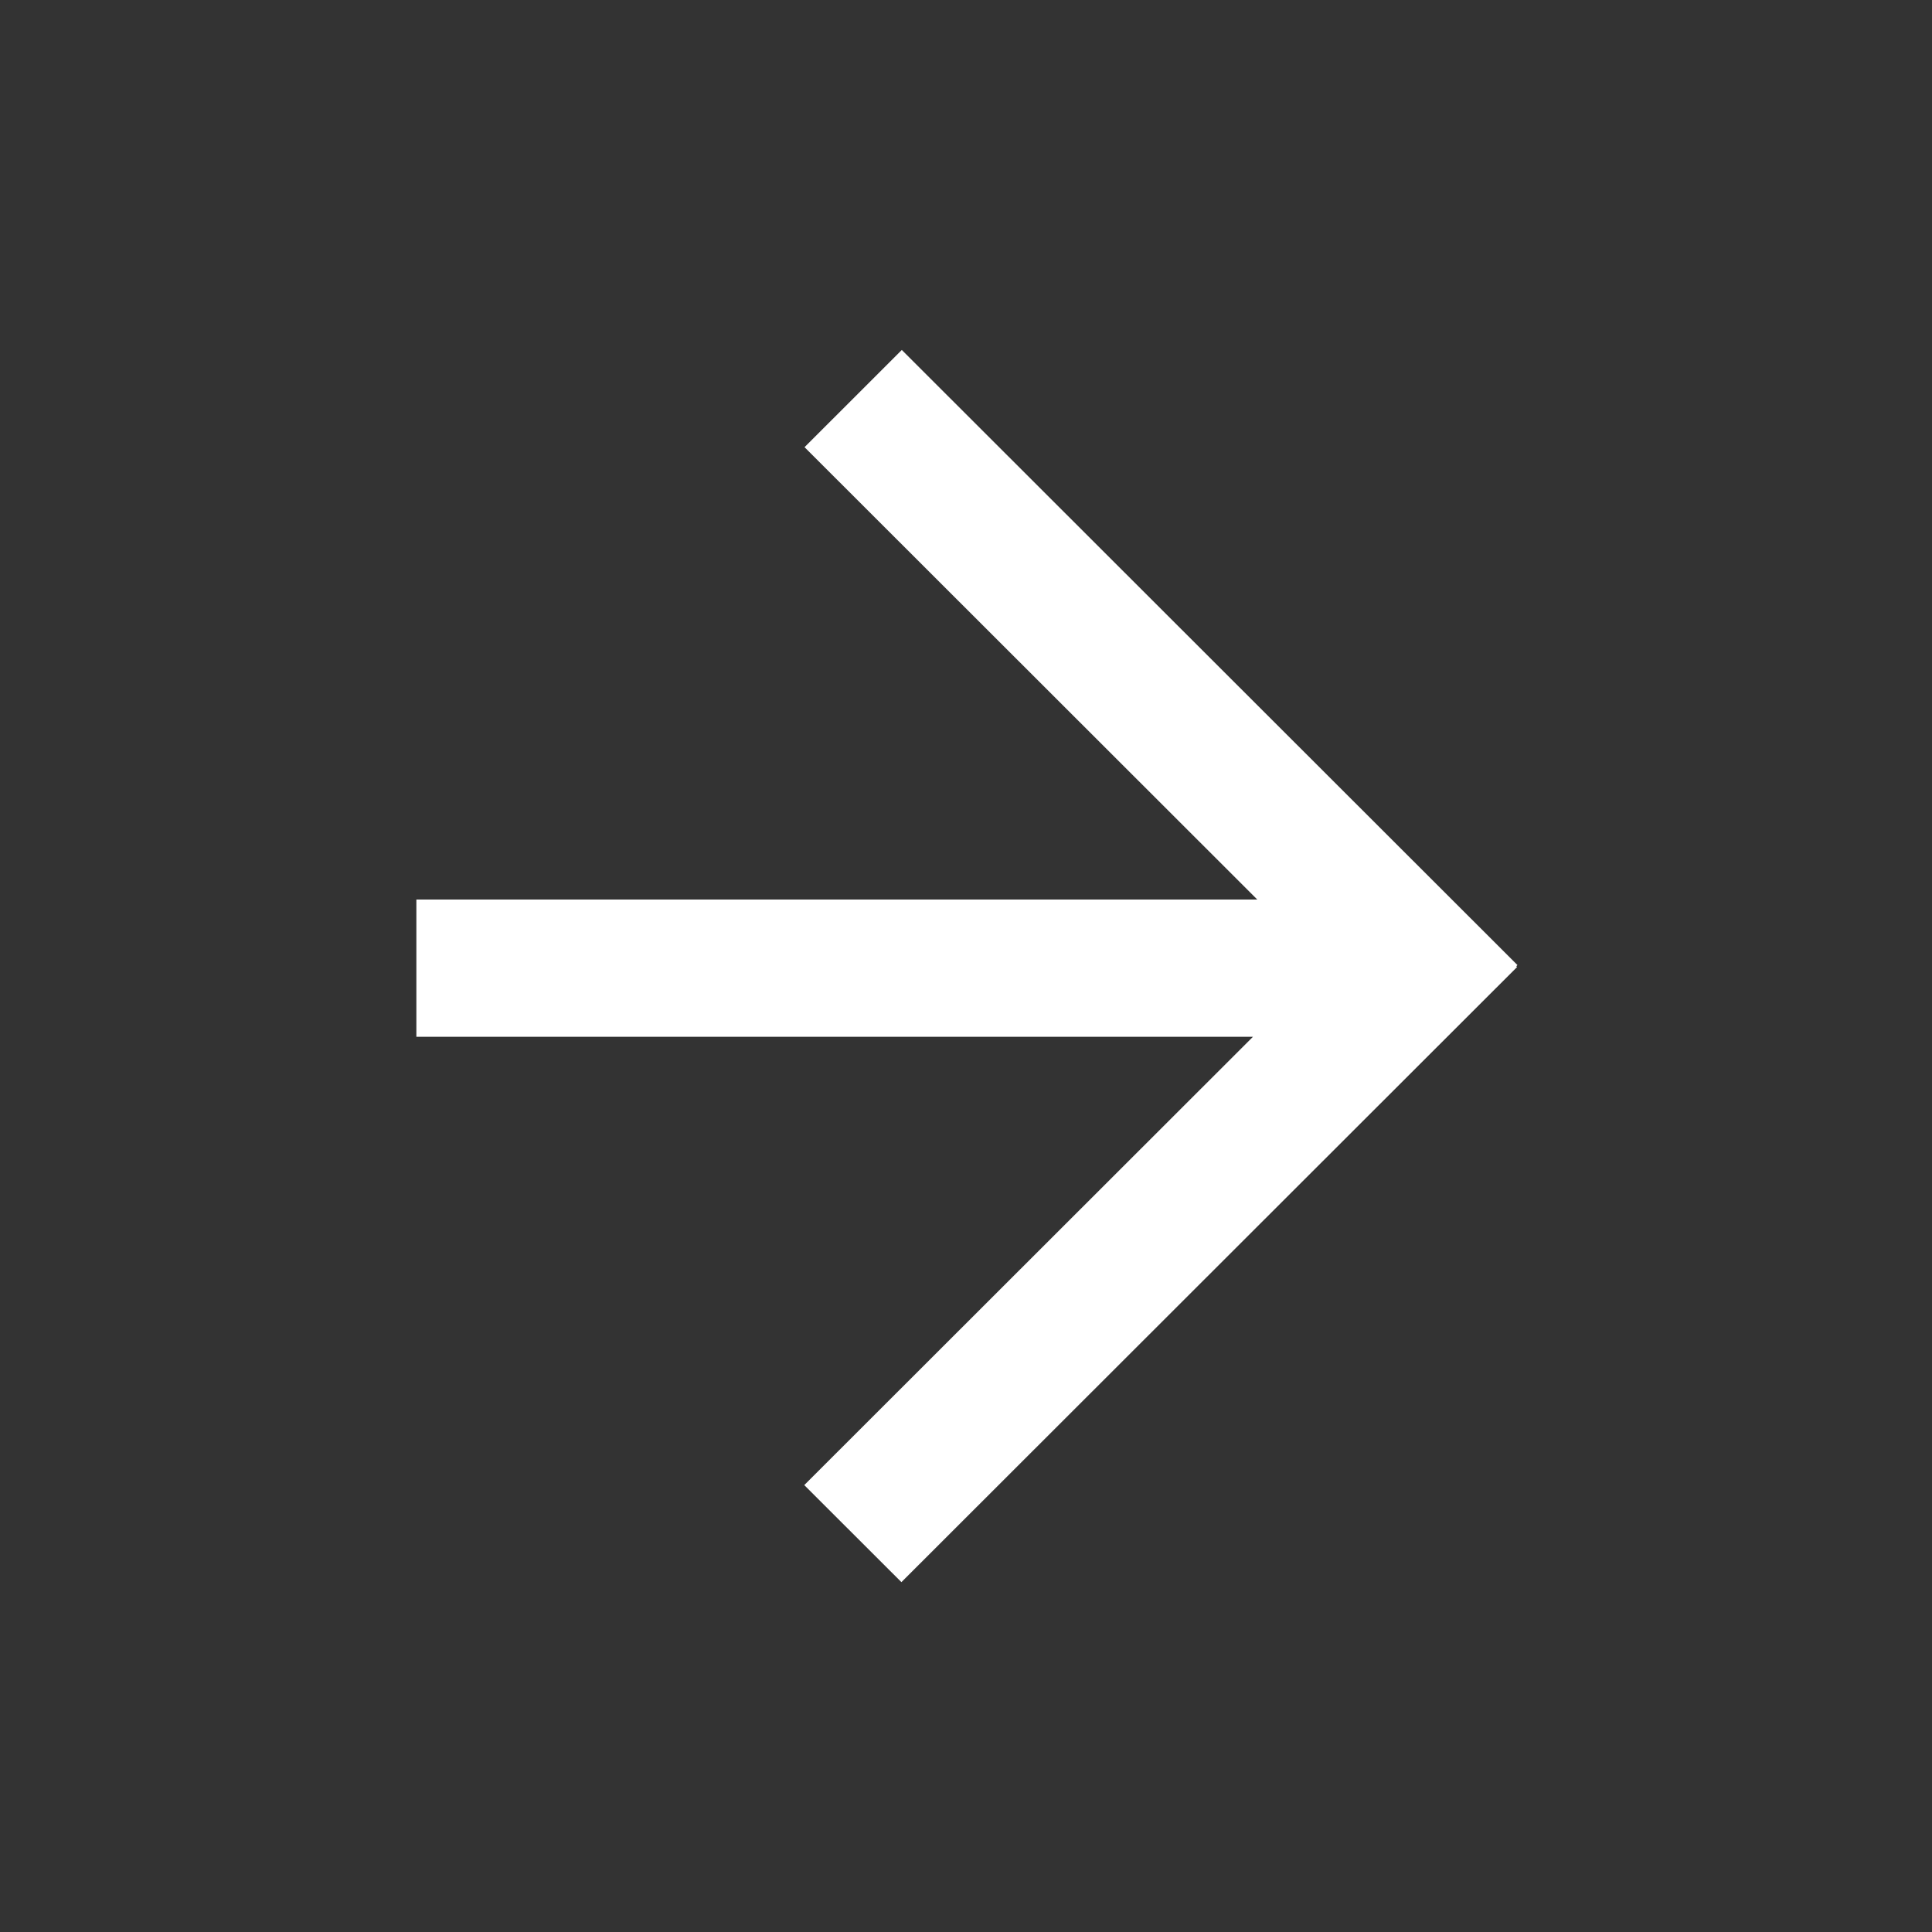
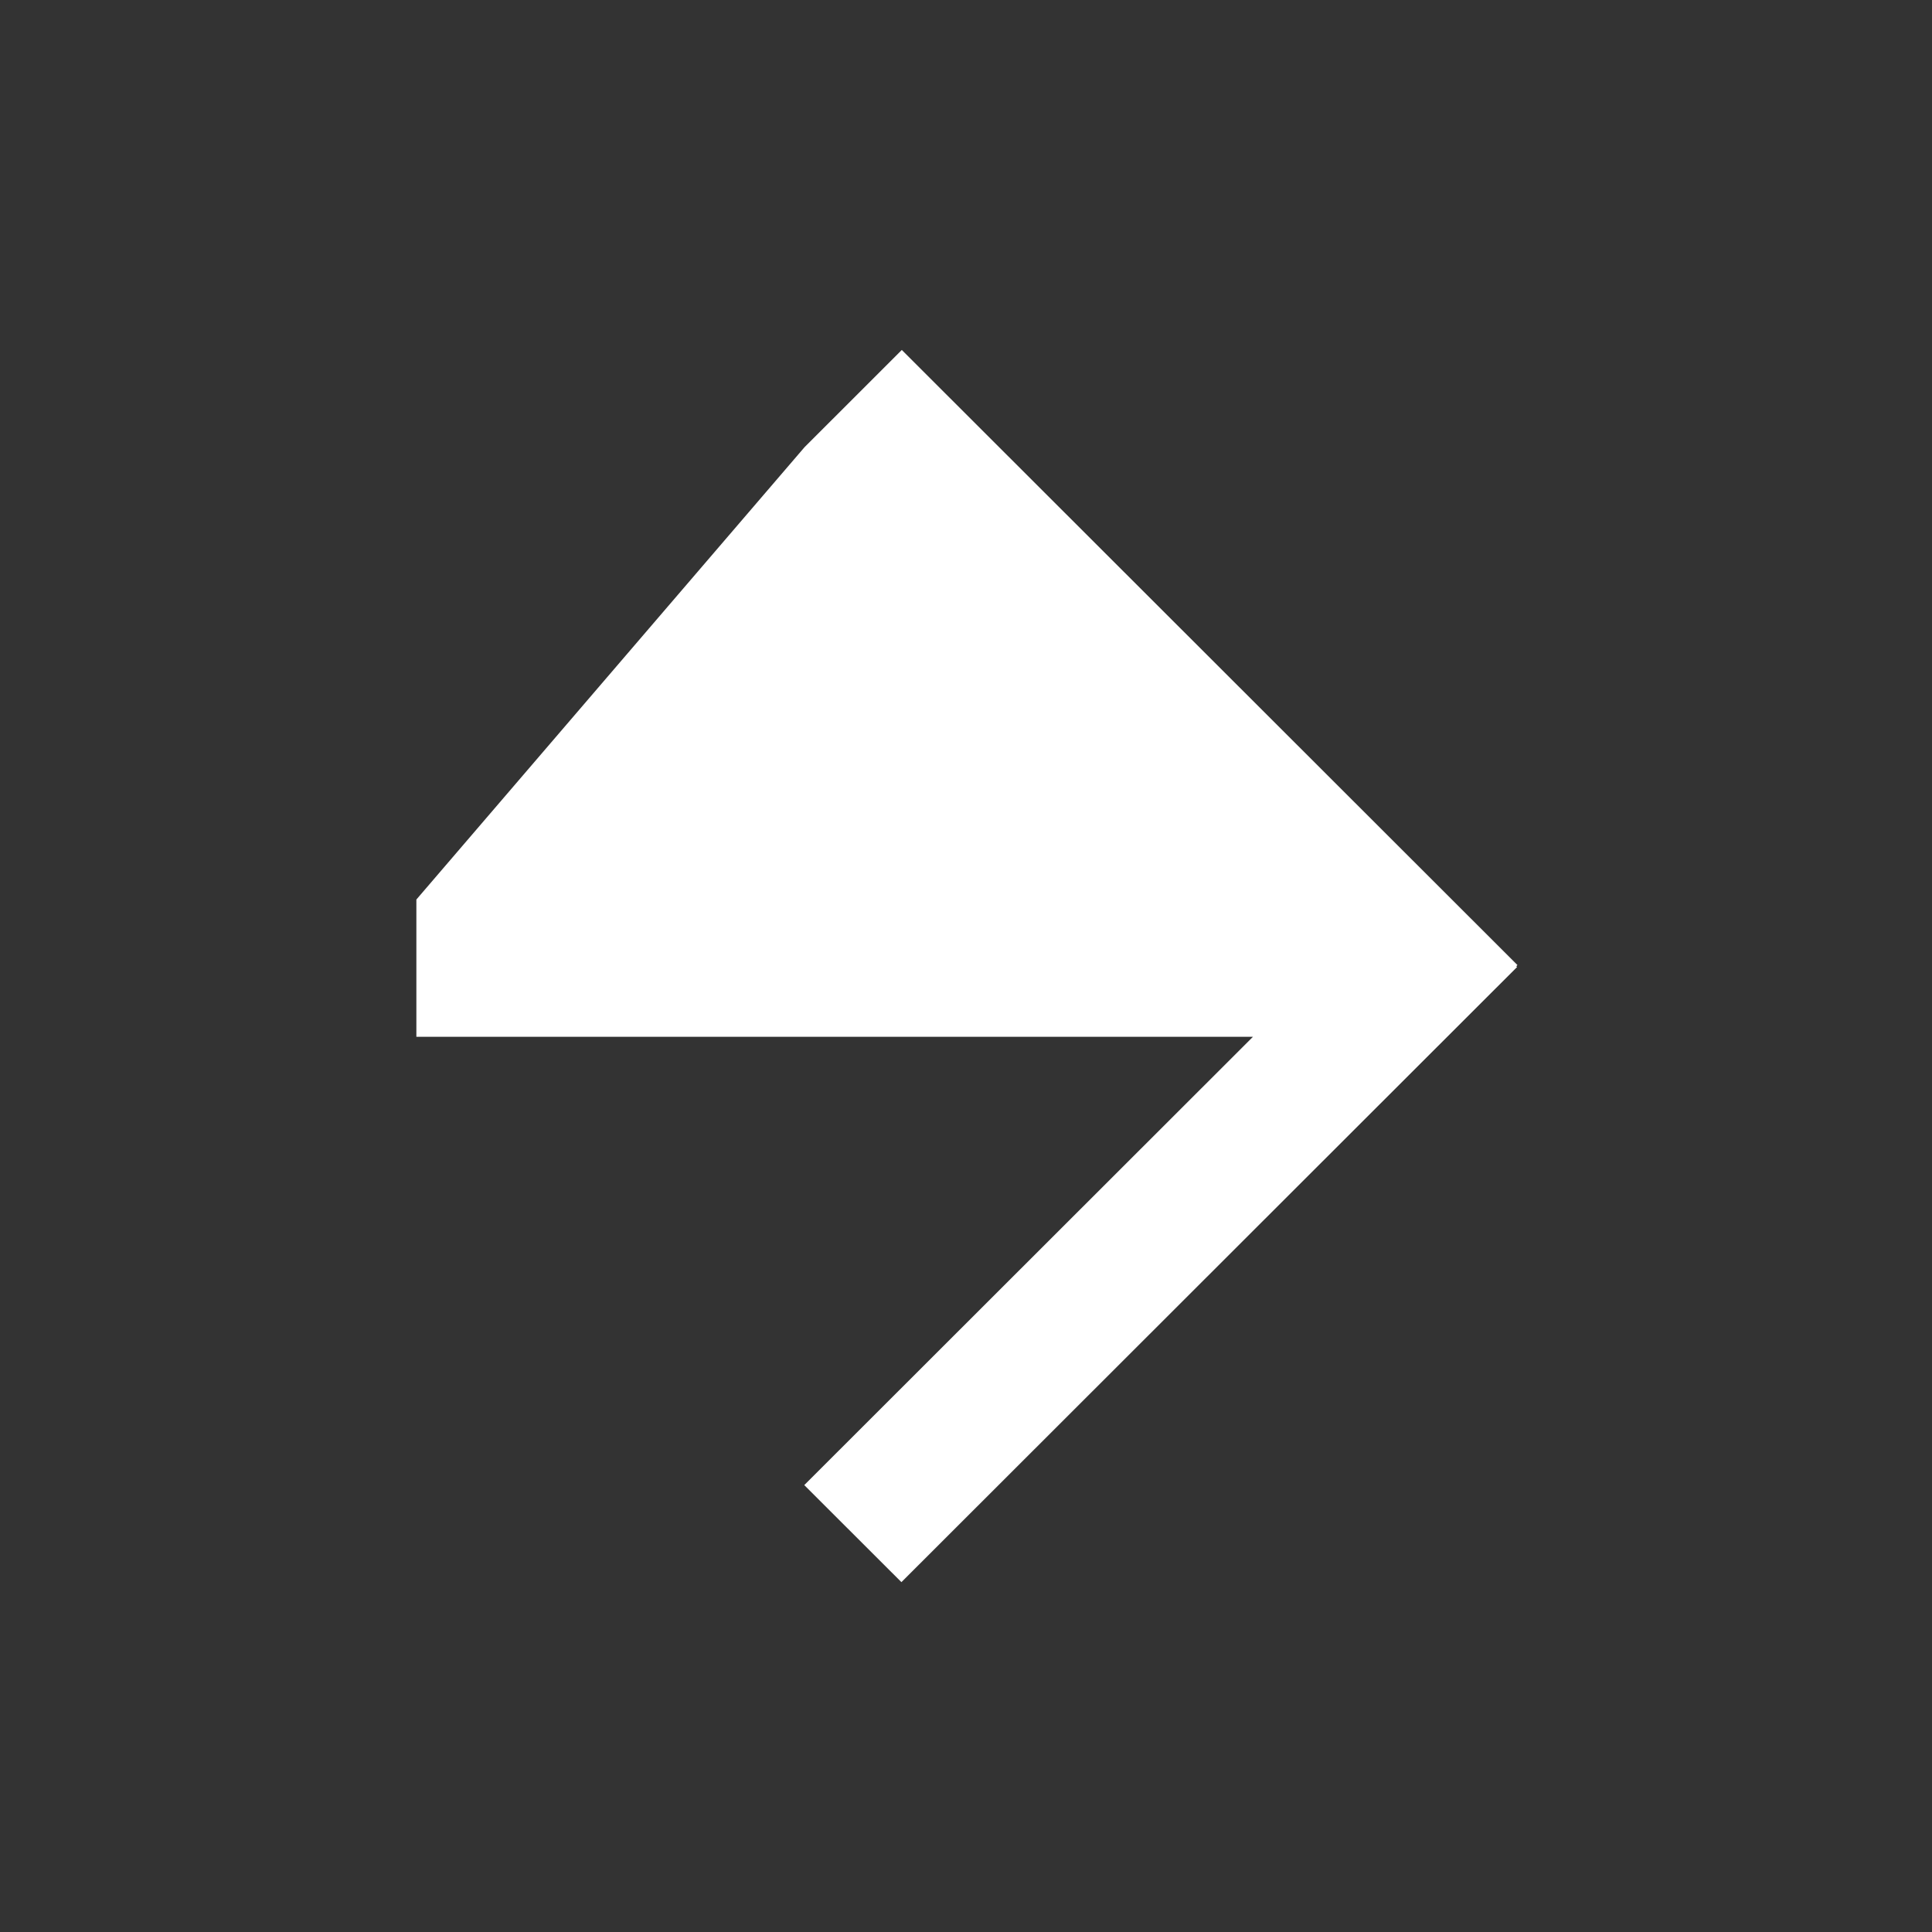
<svg xmlns="http://www.w3.org/2000/svg" width="35" height="35" viewBox="0 0 35 35" fill="none">
  <rect x="0" y="0" width="35" height="35" fill="#333333" stroke="none" />
-   <path d="M27.49 17.483L27.469 17.504L27.483 17.519L16.33 28.662L14.57 26.904L22.699 18.782H7.543V16.296H22.777L14.575 8.101L16.337 6.34L27.49 17.483Z" fill="white" />
+   <path d="M27.49 17.483L27.469 17.504L27.483 17.519L16.33 28.662L14.57 26.904L22.699 18.782H7.543V16.296L14.575 8.101L16.337 6.34L27.49 17.483Z" fill="white" />
</svg>